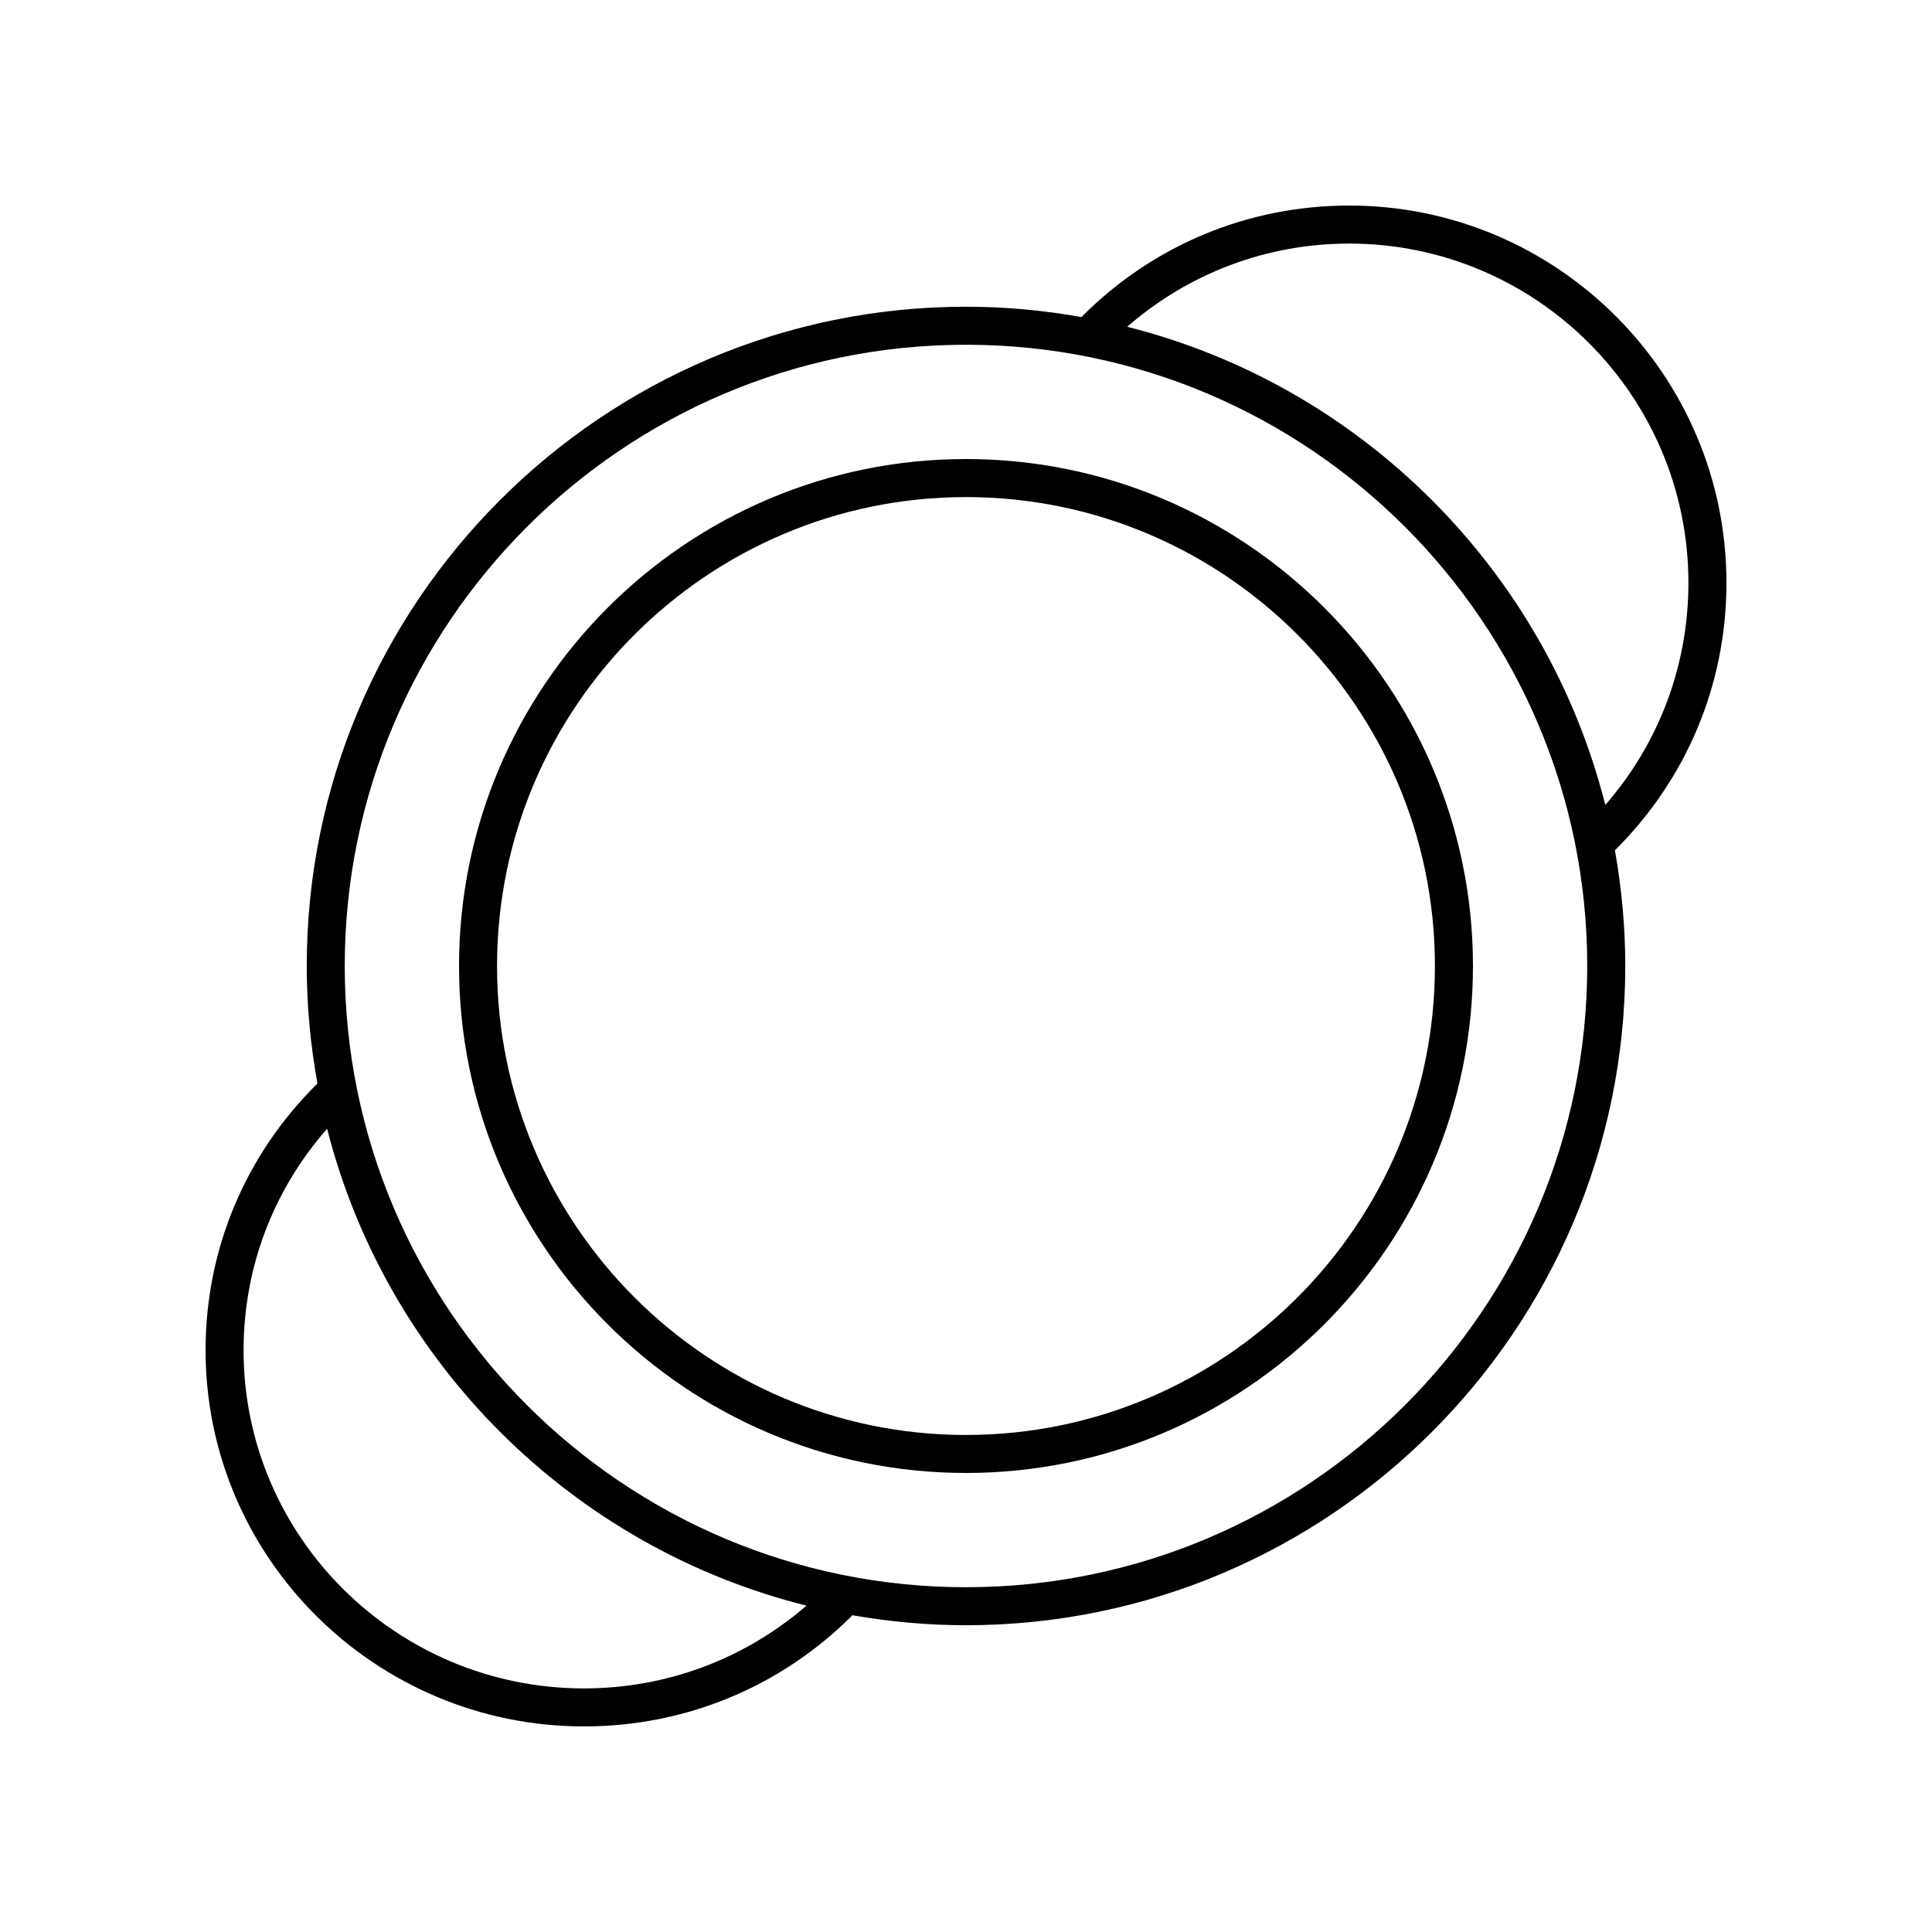
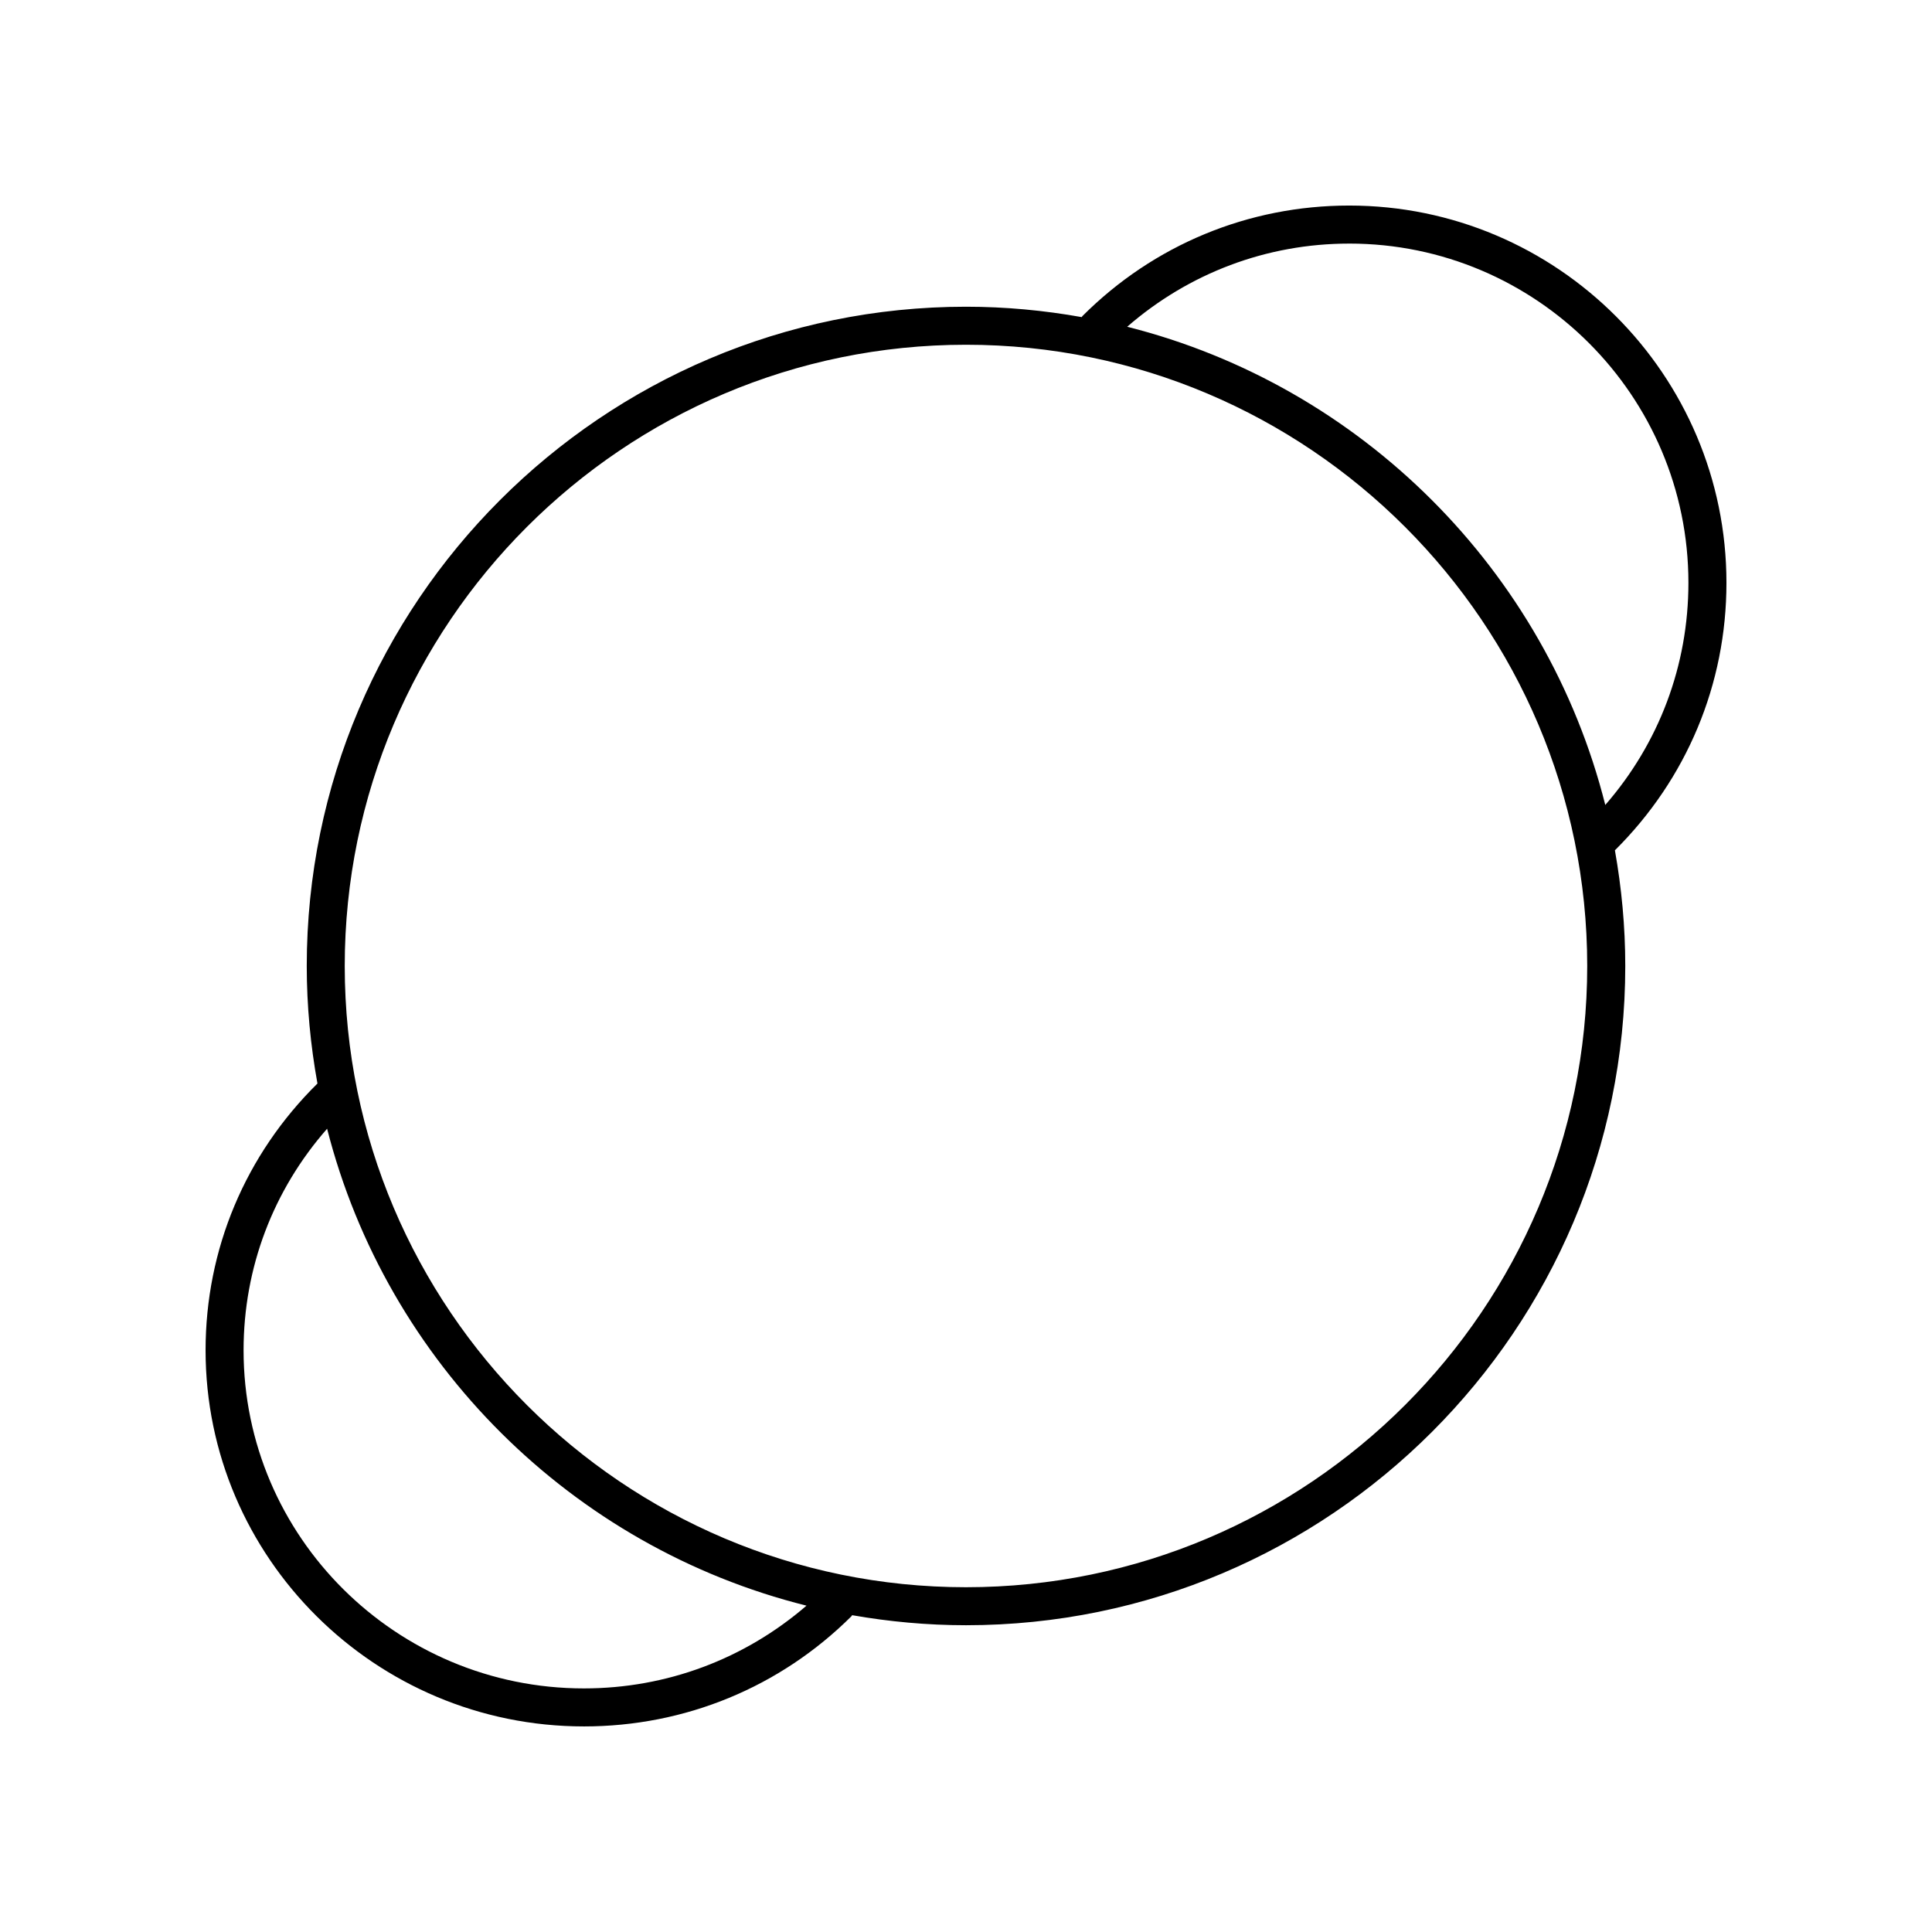
<svg xmlns="http://www.w3.org/2000/svg" fill="#000000" width="800px" height="800px" version="1.1" viewBox="144 144 512 512">
  <g>
-     <path d="m400 534.35c74.082 0 134.35-60.27 134.35-134.35-0.004-74.078-60.273-134.35-134.35-134.35-74.082 0-134.35 60.27-134.35 134.35 0 74.078 60.27 134.35 134.35 134.35zm0-258.62c68.527 0 124.27 55.75 124.27 124.27 0 68.527-55.75 124.28-124.27 124.28-68.527 0-124.28-55.75-124.28-124.27 0-68.527 55.75-124.28 124.28-124.28z" />
-     <path d="m298.74 601.52c26.781 0 51.957-10.367 70.887-29.184 0.086-0.086 0.117-0.199 0.195-0.293 9.812 1.715 19.883 2.66 30.18 2.66 96.332 0 174.71-78.375 174.71-174.71 0-10.461-0.977-20.691-2.746-30.652 19.039-18.91 29.559-44.016 29.559-70.895 0-55.125-44.852-99.973-99.977-99.973-26.699 0-51.809 10.402-70.691 29.285-0.082 0.082-0.109 0.195-0.188 0.281-9.965-1.777-20.203-2.754-30.668-2.754-96.332 0-174.71 78.375-174.71 174.71 0 10.633 1.008 21.031 2.836 31.148-19.102 18.848-29.648 43.883-29.648 70.695 0 54.961 44.977 99.68 100.26 99.68zm202.81-392.97c49.57 0 89.898 40.328 89.898 89.898 0 21.926-7.801 42.535-22.031 58.875-15.648-62.094-64.613-111.07-126.7-126.73 16.344-14.207 36.973-22.039 58.836-22.039zm-101.55 26.812c90.777 0 164.63 73.855 164.63 164.63 0 90.781-73.855 164.64-164.63 164.64-90.781 0-164.64-73.855-164.64-164.63 0-90.781 73.855-164.64 164.64-164.64zm-42.266 334.15c-16.391 14.145-37.066 21.934-58.996 21.934-49.73 0-90.188-40.195-90.188-89.602 0-21.875 7.844-42.434 22.137-58.719 15.805 62.027 64.895 110.88 127.05 126.39z" />
+     <path d="m298.74 601.52c26.781 0 51.957-10.367 70.887-29.184 0.086-0.086 0.117-0.199 0.195-0.293 9.812 1.715 19.883 2.66 30.18 2.66 96.332 0 174.71-78.375 174.71-174.71 0-10.461-0.977-20.691-2.746-30.652 19.039-18.91 29.559-44.016 29.559-70.895 0-55.125-44.852-99.973-99.977-99.973-26.699 0-51.809 10.402-70.691 29.285-0.082 0.082-0.109 0.195-0.188 0.281-9.965-1.777-20.203-2.754-30.668-2.754-96.332 0-174.71 78.375-174.71 174.71 0 10.633 1.008 21.031 2.836 31.148-19.102 18.848-29.648 43.883-29.648 70.695 0 54.961 44.977 99.68 100.26 99.68zm202.81-392.97c49.57 0 89.898 40.328 89.898 89.898 0 21.926-7.801 42.535-22.031 58.875-15.648-62.094-64.613-111.07-126.7-126.73 16.344-14.207 36.973-22.039 58.836-22.039zm-101.55 26.812c90.777 0 164.63 73.855 164.63 164.63 0 90.781-73.855 164.64-164.63 164.64-90.781 0-164.64-73.855-164.64-164.63 0-90.781 73.855-164.64 164.64-164.64zm-42.266 334.15c-16.391 14.145-37.066 21.934-58.996 21.934-49.73 0-90.188-40.195-90.188-89.602 0-21.875 7.844-42.434 22.137-58.719 15.805 62.027 64.895 110.88 127.05 126.39" />
  </g>
</svg>